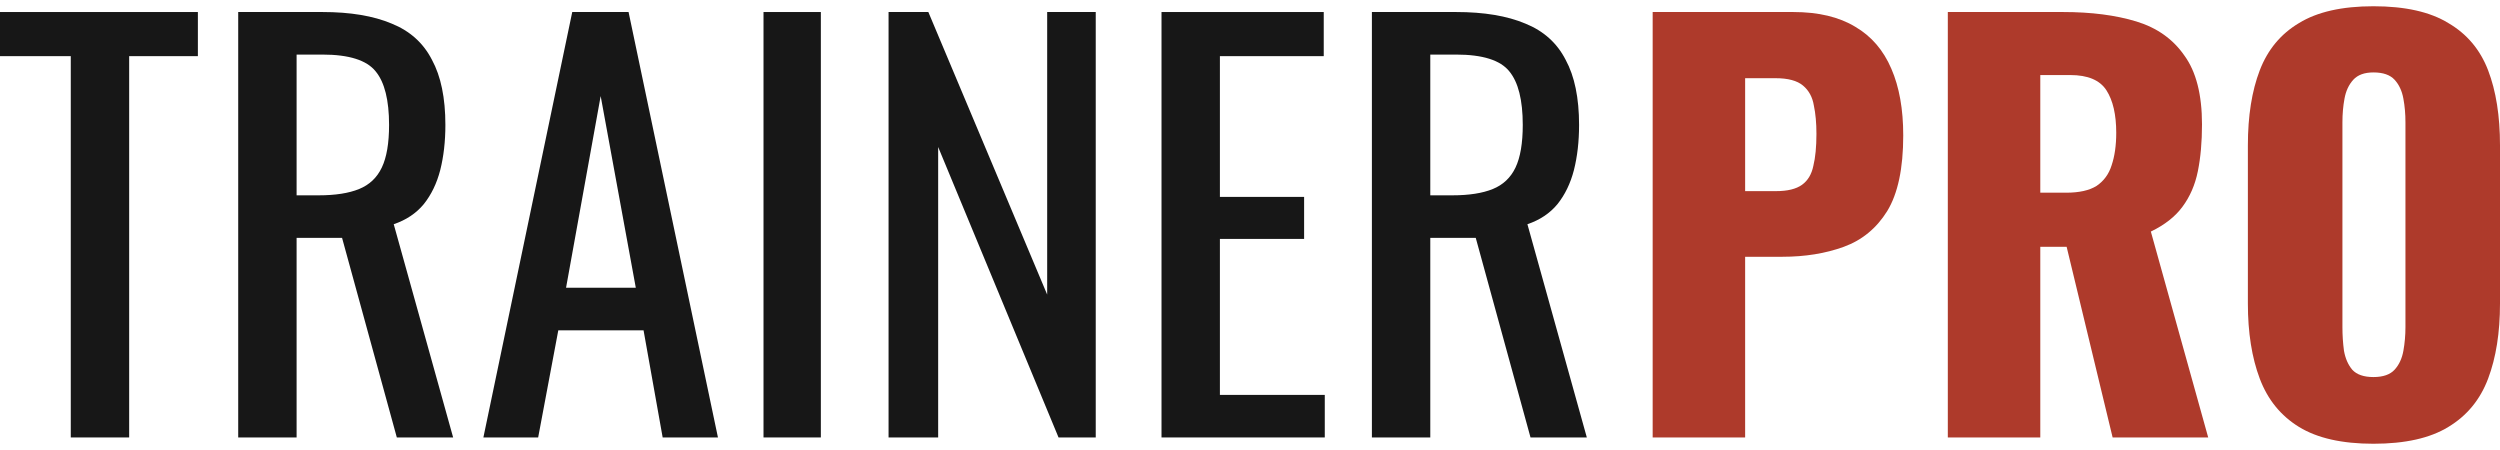
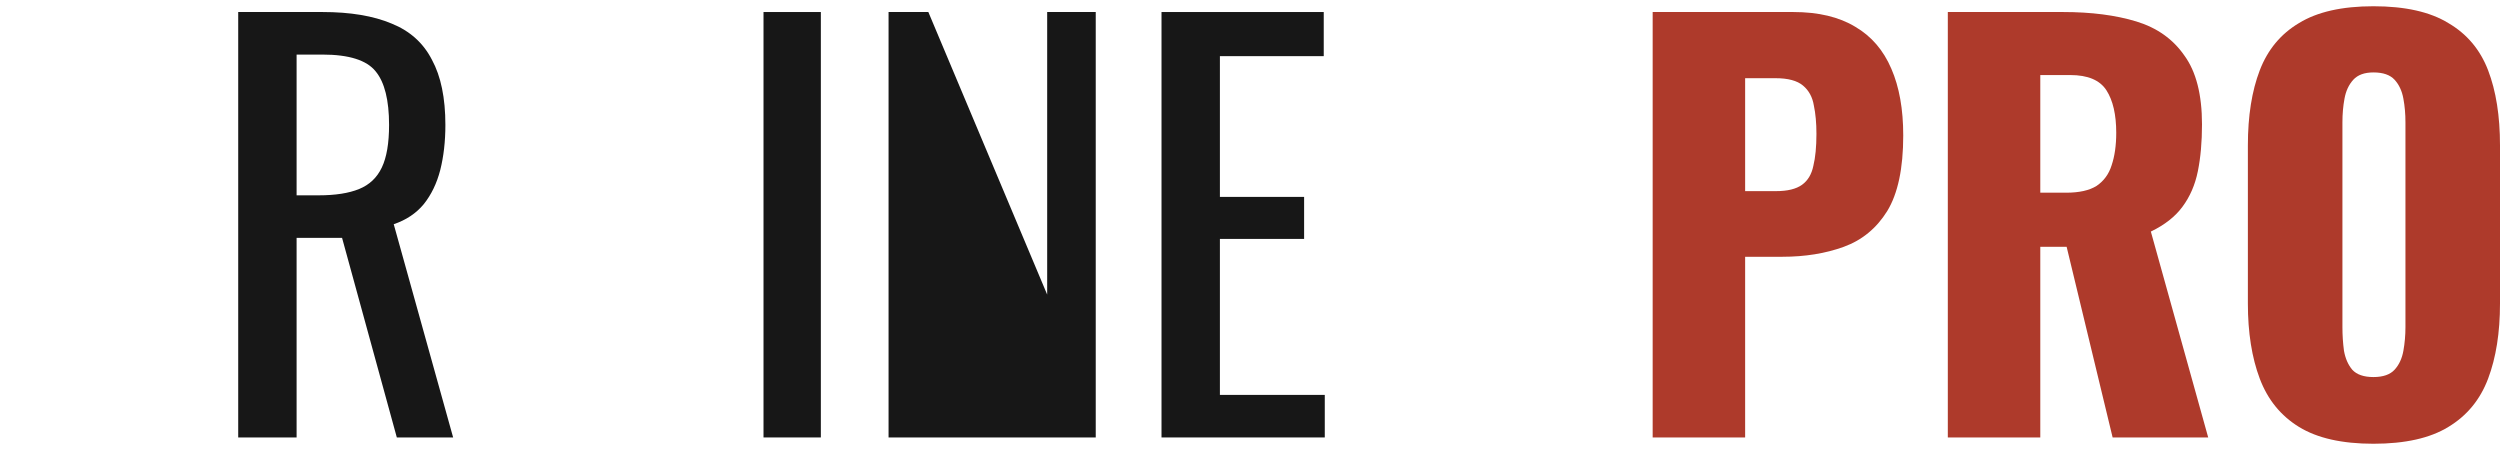
<svg xmlns="http://www.w3.org/2000/svg" width="200" height="36" viewBox="0 0 200 36" fill="none">
-   <path d="M5.662 34.996V4.492H0V0.962H15.83V4.492H10.333V34.996H5.662Z" fill="#171717" />
  <path d="M19.057 34.996V0.962H25.794C28.026 0.962 29.872 1.27 31.333 1.887C32.793 2.475 33.868 3.441 34.557 4.786C35.273 6.102 35.631 7.839 35.631 9.996C35.631 11.312 35.493 12.517 35.218 13.609C34.942 14.674 34.502 15.584 33.895 16.34C33.289 17.069 32.49 17.601 31.498 17.937L36.251 34.996H31.746L27.365 19.029H23.728V34.996H19.057ZM23.728 15.626H25.505C26.828 15.626 27.902 15.458 28.729 15.122C29.555 14.786 30.162 14.211 30.547 13.399C30.933 12.587 31.126 11.452 31.126 9.996C31.126 8.007 30.768 6.578 30.052 5.71C29.335 4.814 27.916 4.366 25.794 4.366H23.728V15.626Z" fill="#171717" />
-   <path d="M38.671 34.996L45.78 0.962H50.285L57.436 34.996H53.013L51.484 26.424H44.664L43.053 34.996H38.671ZM45.284 23.021H50.864L48.054 7.685L45.284 23.021Z" fill="#171717" />
  <path d="M61.081 34.996V0.962H65.668V34.996H61.081Z" fill="#171717" />
-   <path d="M71.085 34.996V0.962H74.267L83.774 23.567V0.962H87.659V34.996H84.683L75.053 11.761V34.996H71.085Z" fill="#171717" />
+   <path d="M71.085 34.996V0.962H74.267L83.774 23.567V0.962H87.659V34.996H84.683V34.996H71.085Z" fill="#171717" />
  <path d="M92.921 34.996V0.962H105.899V4.492H97.592V15.752H104.329V19.113H97.592V31.592H105.982V34.996H92.921Z" fill="#171717" />
-   <path d="M109.752 34.996V0.962H116.489C118.721 0.962 120.567 1.27 122.028 1.887C123.488 2.475 124.563 3.441 125.252 4.786C125.968 6.102 126.326 7.839 126.326 9.996C126.326 11.312 126.189 12.517 125.913 13.609C125.637 14.674 125.197 15.584 124.59 16.34C123.984 17.069 123.185 17.601 122.193 17.937L126.946 34.996H122.441L118.06 19.029H114.423V34.996H109.752ZM114.423 15.626H116.2C117.523 15.626 118.597 15.458 119.424 15.122C120.251 14.786 120.857 14.211 121.243 13.399C121.628 12.587 121.821 11.452 121.821 9.996C121.821 8.007 121.463 6.578 120.747 5.71C120.03 4.814 118.611 4.366 116.489 4.366H114.423V15.626Z" fill="#171717" />
  <path d="M132.213 34.996V0.962H143.455C145.467 0.962 147.12 1.354 148.415 2.139C149.71 2.895 150.674 4.015 151.308 5.5C151.942 6.957 152.259 8.735 152.259 10.836C152.259 13.469 151.832 15.486 150.977 16.887C150.123 18.259 148.966 19.212 147.506 19.744C146.045 20.276 144.406 20.542 142.587 20.542H139.611V34.996H132.213ZM139.611 15.29H142.091C143 15.29 143.689 15.122 144.158 14.786C144.626 14.45 144.929 13.945 145.067 13.273C145.232 12.601 145.315 11.746 145.315 10.71C145.315 9.842 145.246 9.085 145.108 8.441C144.998 7.769 144.709 7.237 144.24 6.845C143.772 6.452 143.042 6.256 142.05 6.256H139.611V15.29Z" fill="#AE3A2B" />
  <path d="M155.825 34.996V0.962H165.042C167.301 0.962 169.258 1.214 170.911 1.718C172.564 2.223 173.846 3.133 174.755 4.45C175.692 5.738 176.16 7.573 176.16 9.954C176.16 11.354 176.05 12.601 175.829 13.693C175.609 14.786 175.196 15.738 174.59 16.55C174.011 17.335 173.171 17.993 172.068 18.525L176.656 34.996H169.01L165.331 19.744H163.223V34.996H155.825ZM163.223 15.416H165.29C166.337 15.416 167.15 15.234 167.729 14.87C168.307 14.478 168.707 13.931 168.927 13.231C169.175 12.503 169.299 11.634 169.299 10.626C169.299 9.169 169.037 8.035 168.514 7.223C167.99 6.41 167.026 6.004 165.621 6.004H163.223V15.416Z" fill="#AE3A2B" />
  <path d="M189.874 35.5C187.366 35.5 185.382 35.052 183.922 34.156C182.462 33.259 181.415 31.971 180.781 30.29C180.147 28.609 179.83 26.606 179.83 24.282V11.634C179.83 9.282 180.147 7.279 180.781 5.626C181.415 3.973 182.462 2.713 183.922 1.845C185.382 0.948 187.366 0.5 189.874 0.5C192.409 0.5 194.406 0.948 195.867 1.845C197.355 2.713 198.416 3.973 199.049 5.626C199.683 7.279 200 9.282 200 11.634V24.282C200 26.606 199.683 28.609 199.049 30.29C198.416 31.971 197.355 33.259 195.867 34.156C194.406 35.052 192.409 35.5 189.874 35.5ZM189.874 30.164C190.645 30.164 191.21 29.968 191.568 29.576C191.927 29.183 192.161 28.679 192.271 28.063C192.381 27.447 192.436 26.817 192.436 26.172V9.786C192.436 9.113 192.381 8.483 192.271 7.895C192.161 7.279 191.927 6.775 191.568 6.382C191.21 5.99 190.645 5.794 189.874 5.794C189.157 5.794 188.62 5.99 188.262 6.382C187.904 6.775 187.669 7.279 187.559 7.895C187.449 8.483 187.394 9.113 187.394 9.786V26.172C187.394 26.817 187.435 27.447 187.518 28.063C187.628 28.679 187.849 29.183 188.179 29.576C188.537 29.968 189.102 30.164 189.874 30.164Z" fill="#AE3A2B" />
</svg>